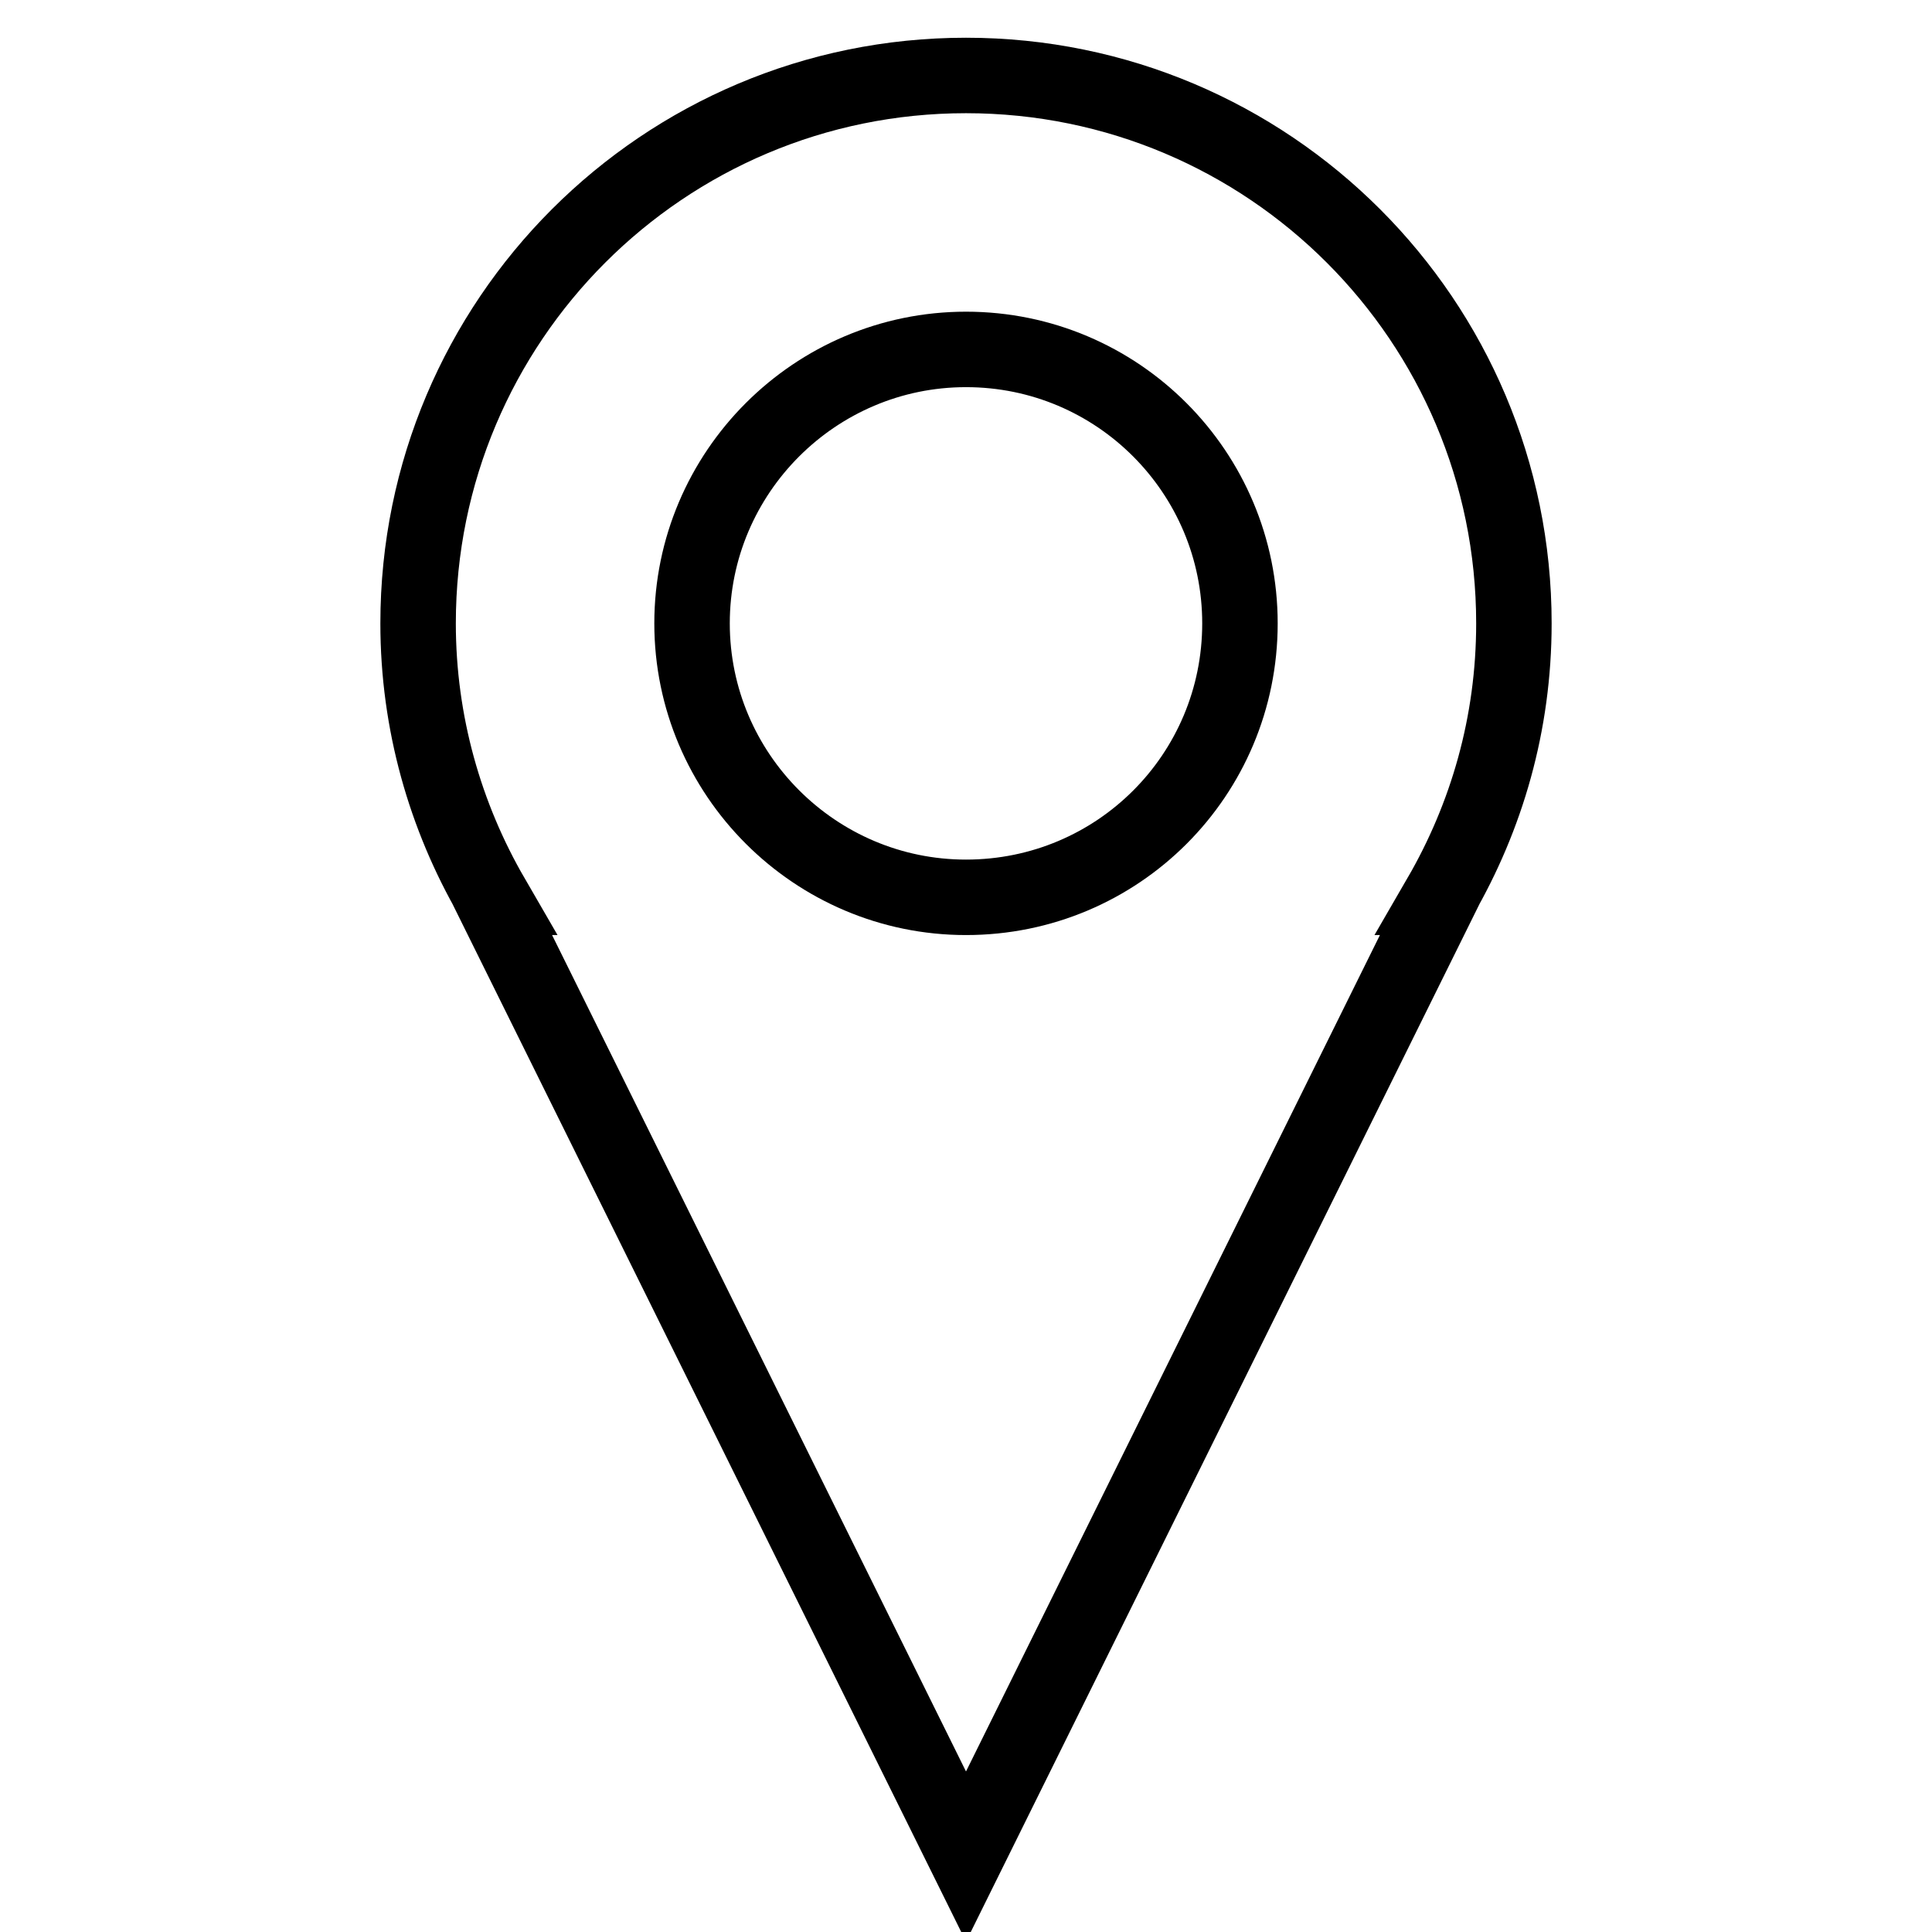
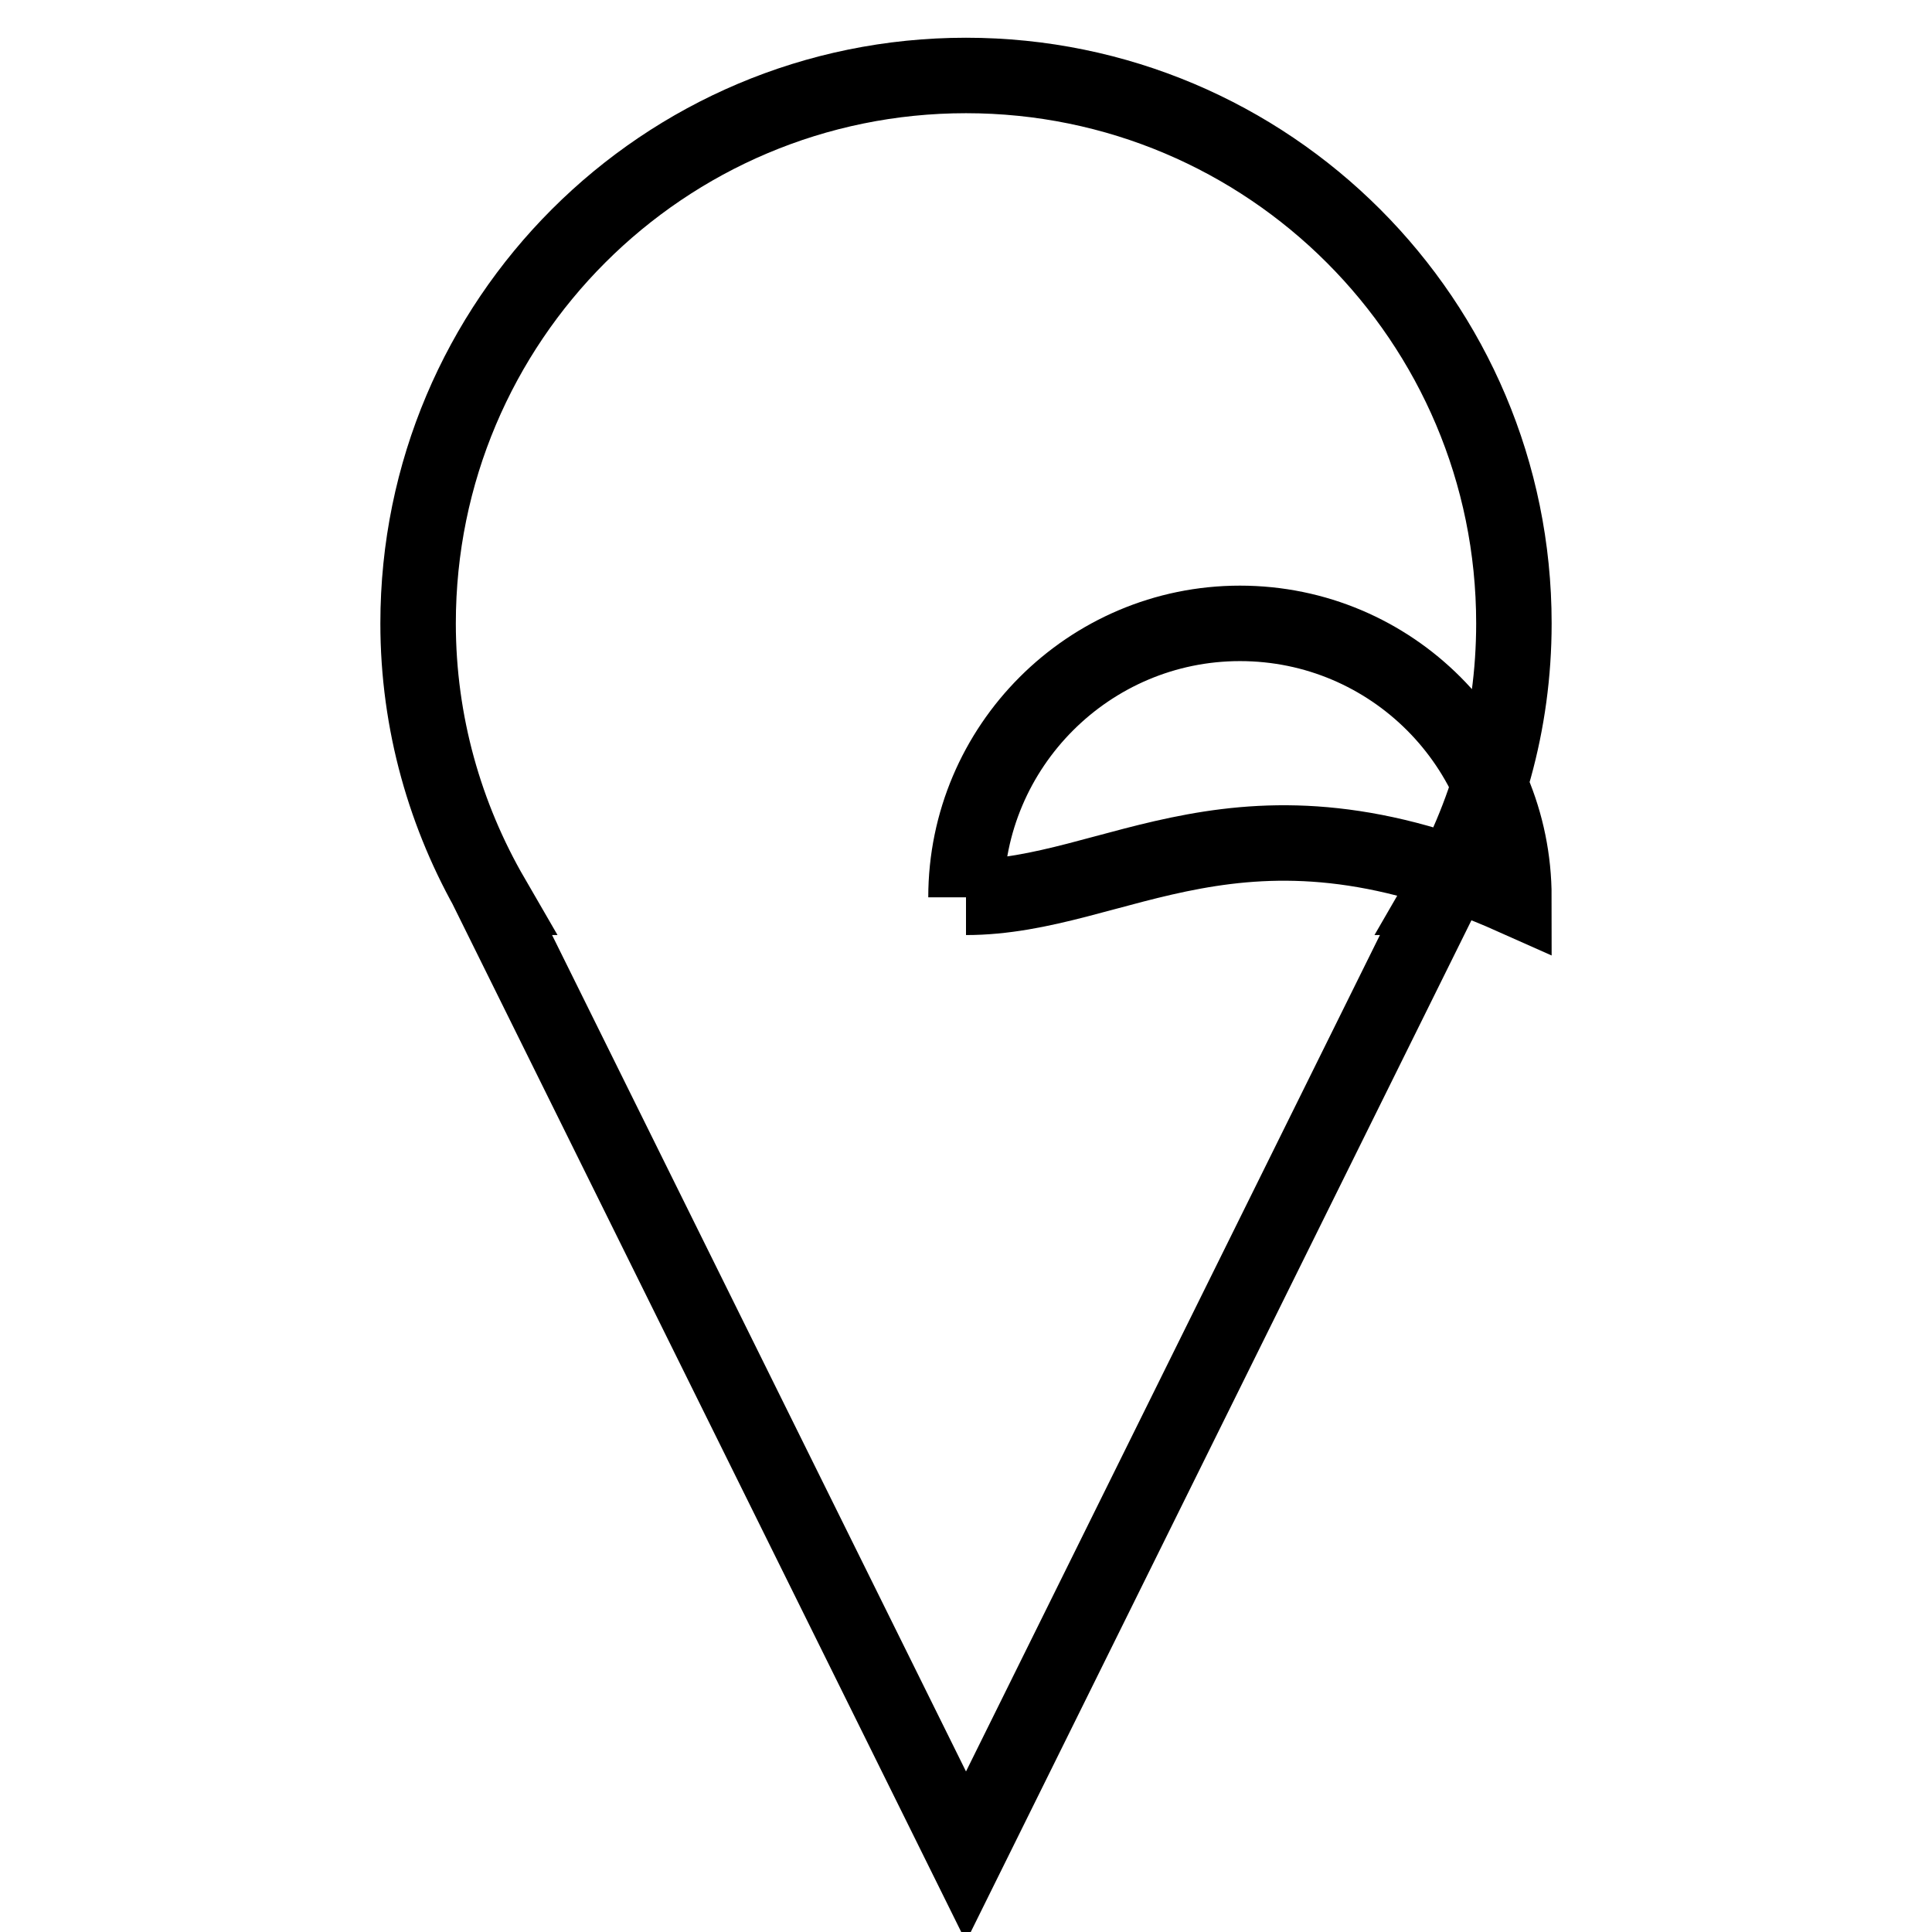
<svg xmlns="http://www.w3.org/2000/svg" version="1.1" x="0px" y="0px" viewBox="0 0 256 256" enable-background="new 0 0 256 256" xml:space="preserve">
  <g>
-     <path stroke-width="10" fill-opacity="0" stroke="#000000" d="M200.6,82.6c0-40.1-32.5-72.6-72.6-72.6c-40.1,0-72.6,32.5-72.6,72.6c0,13.2,3.6,25.6,9.8,36.3h-0.1 L128,246l62.9-127.1h-0.1C197,108.2,200.6,95.9,200.6,82.6 M128,118.9c-20,0-36.3-16.3-36.3-36.3c0-20,16.3-36.3,36.3-36.3 c20.1,0,36.3,16.3,36.3,36.3C164.3,102.7,148.1,118.9,128,118.9" />
+     <path stroke-width="10" fill-opacity="0" stroke="#000000" d="M200.6,82.6c0-40.1-32.5-72.6-72.6-72.6c-40.1,0-72.6,32.5-72.6,72.6c0,13.2,3.6,25.6,9.8,36.3h-0.1 L128,246l62.9-127.1h-0.1C197,108.2,200.6,95.9,200.6,82.6 M128,118.9c0-20,16.3-36.3,36.3-36.3 c20.1,0,36.3,16.3,36.3,36.3C164.3,102.7,148.1,118.9,128,118.9" />
  </g>
</svg>